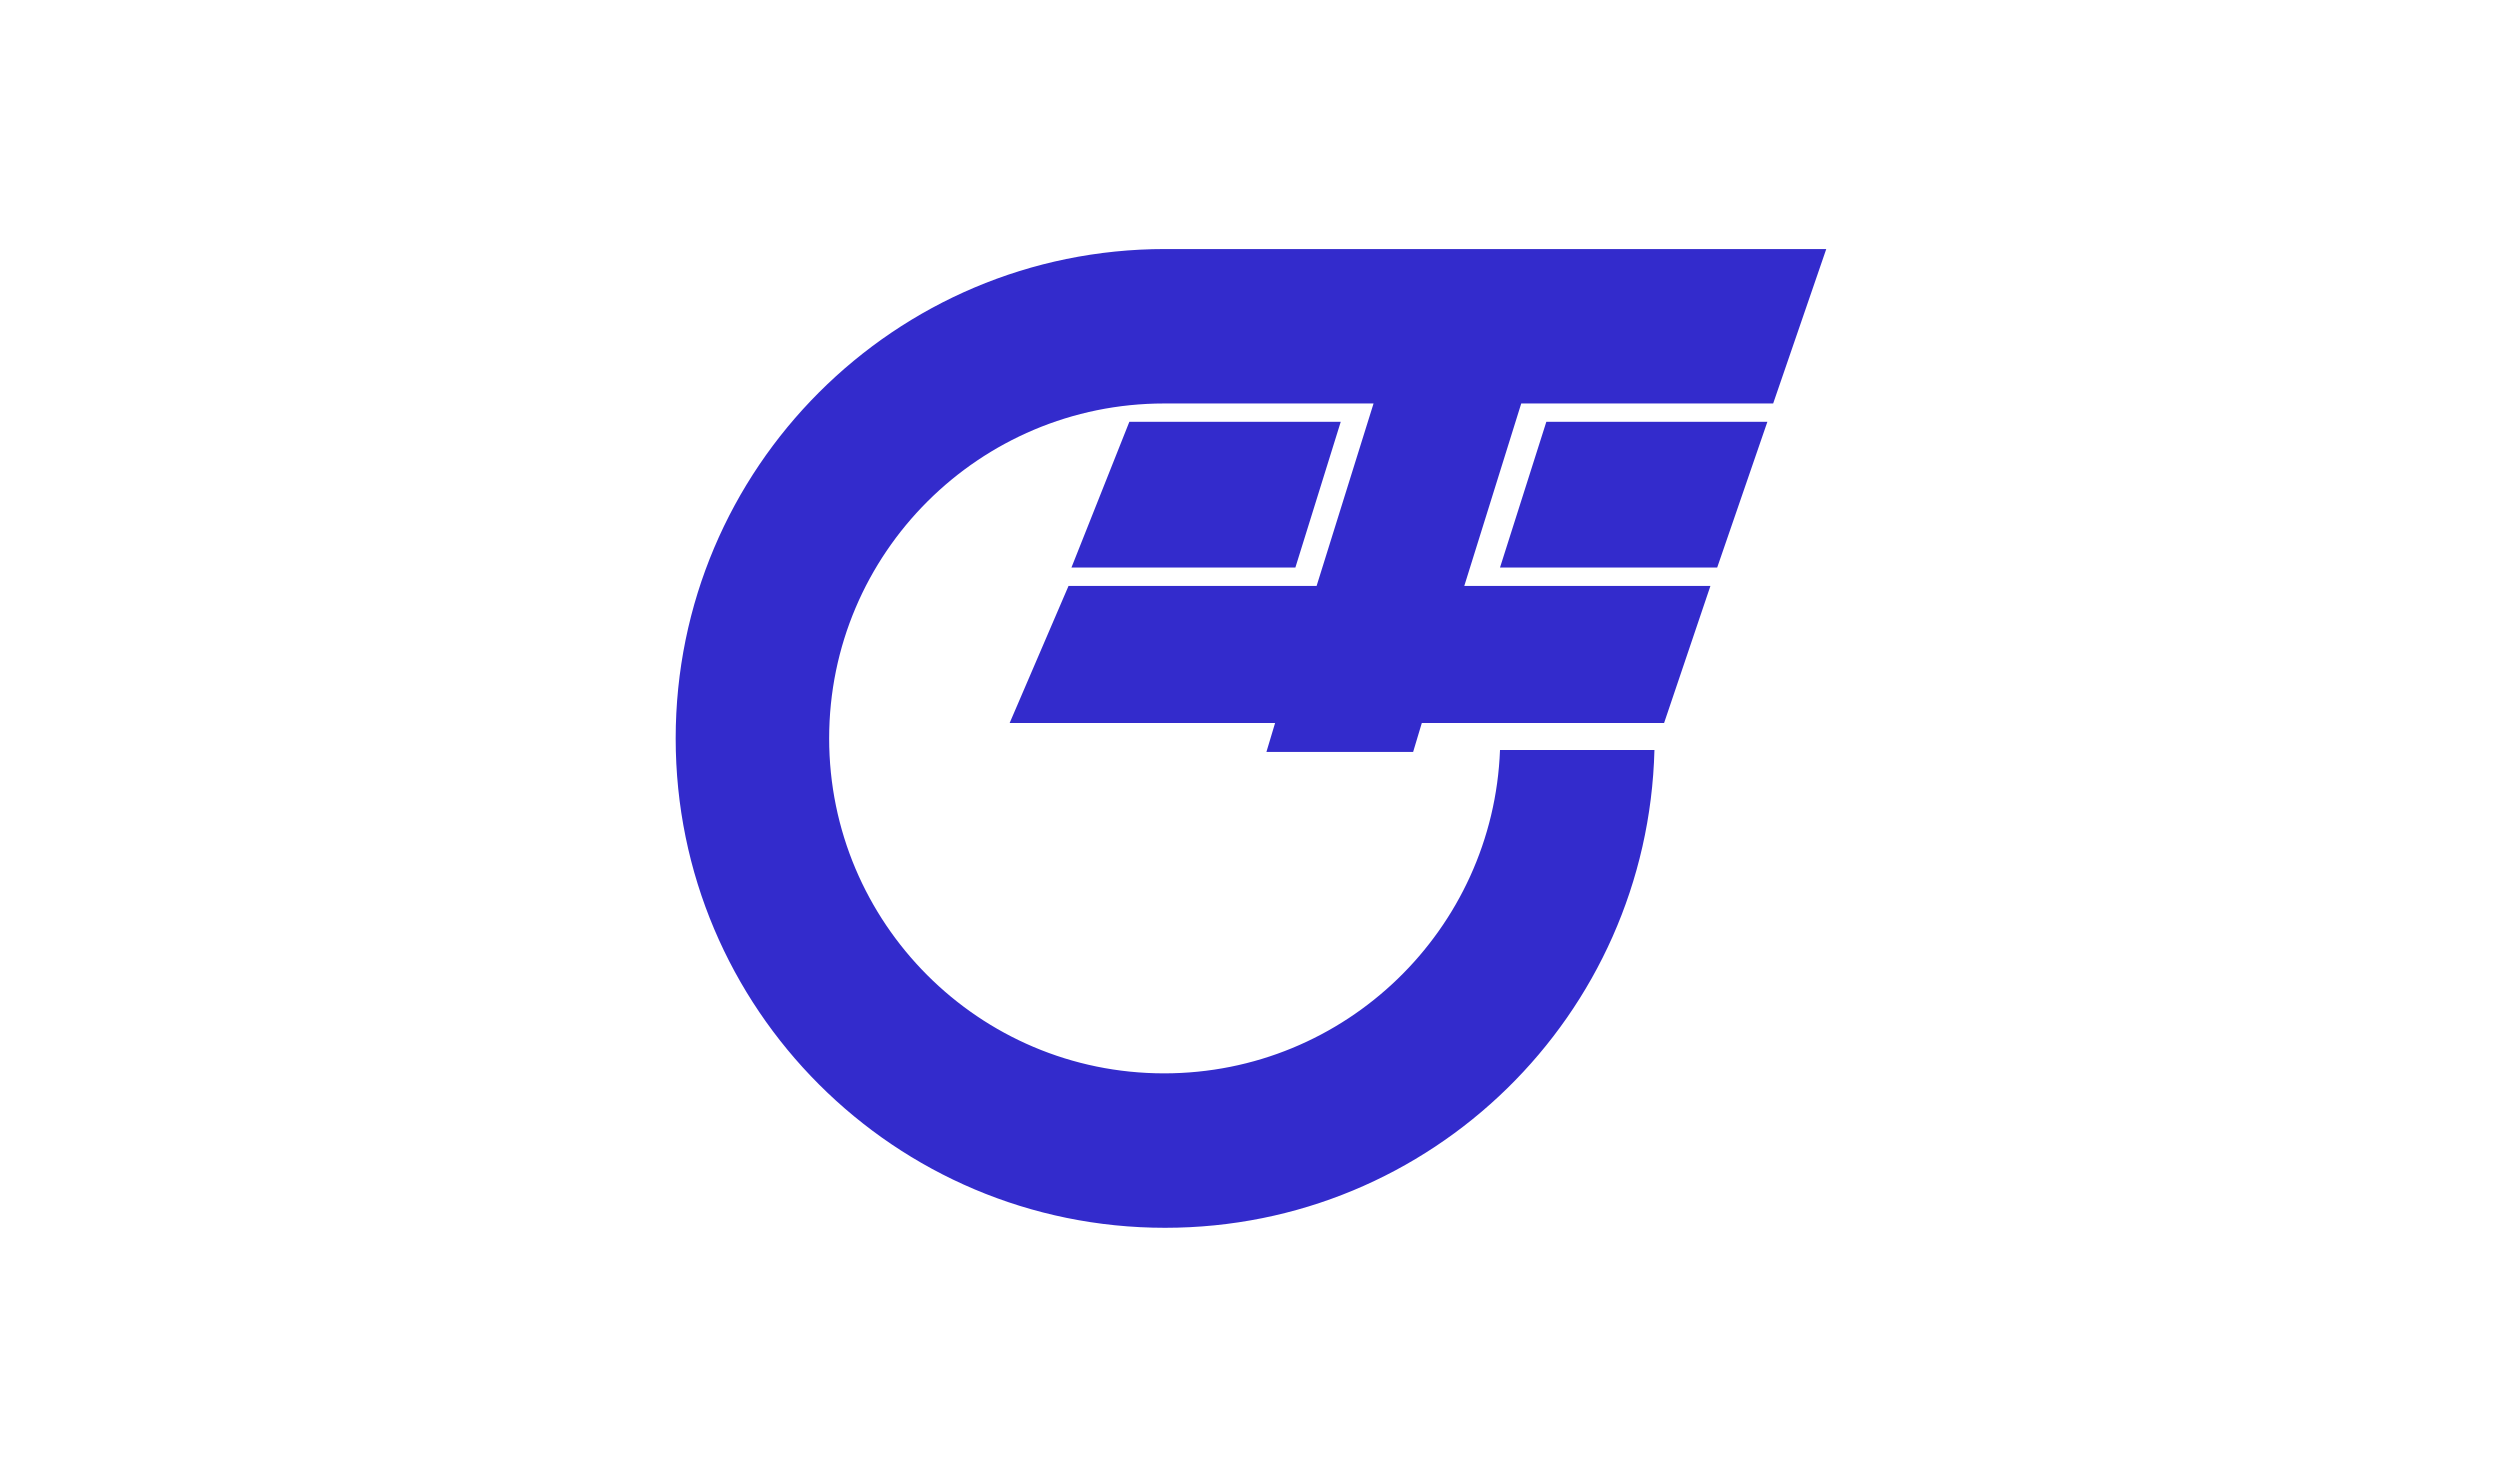
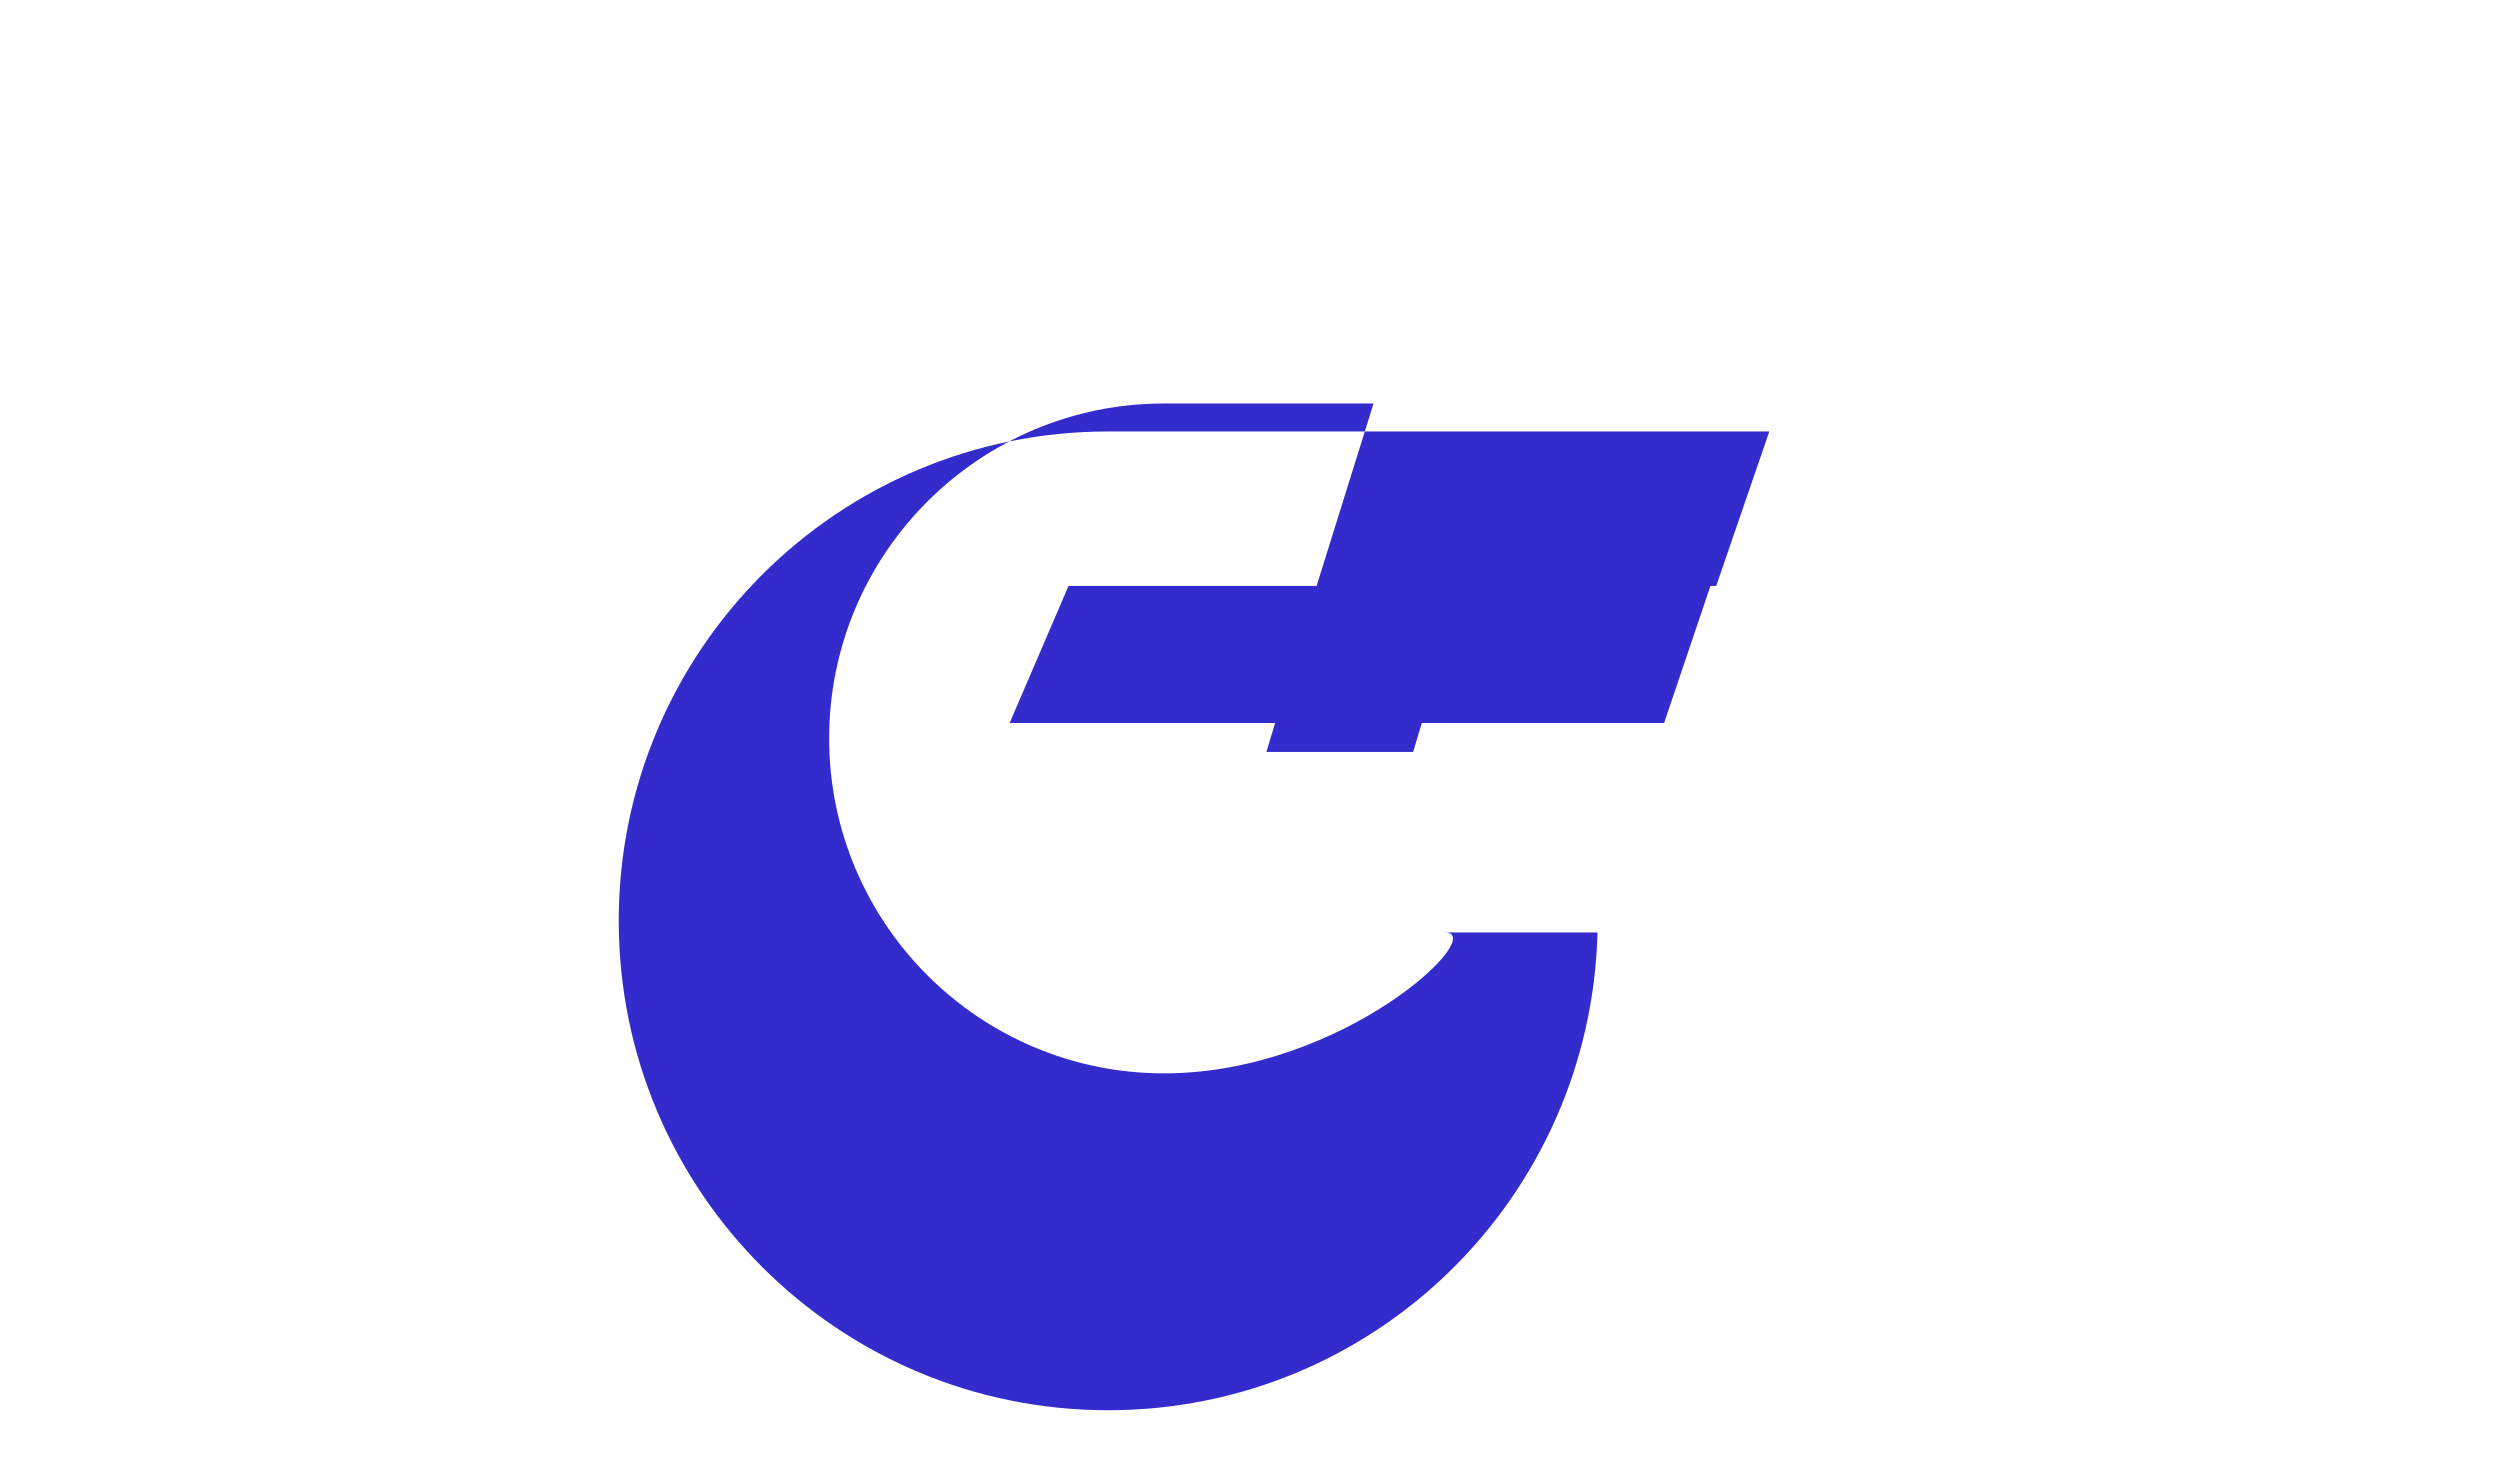
<svg xmlns="http://www.w3.org/2000/svg" version="1.1" id="Layer_2" x="0px" y="0px" viewBox="0 0 259 153" style="enable-background:new 0 0 259 153;" xml:space="preserve">
  <style type="text/css">
	.st0{fill:#FFFFFF;}
	.st1{fill:#332BCC;}
</style>
-   <rect class="st0" width="259" height="153" />
  <g>
-     <polygon class="st1" points="134.2,58.8 111,58.8 117,43.7 138.9,43.7  " />
-     <polygon class="st1" points="183.1,43.7 160.2,43.7 155.4,58.8 177.9,58.8  " />
-     <path class="st1" d="M120.6,111.2c-19.2,0-34.7-15.6-34.7-34.7c0-19.2,15.6-34.7,34.7-34.7h21.7l-5.9,18.9h-25.7l-6.1,14.2h27.5   l-0.9,3h15.2l0.9-3h25.1l4.8-14.2h-25.5l5.9-18.9h0.1h26l5.5-16h-68.5c-28,0-50.7,22.7-50.7,50.7s22.7,50.7,50.7,50.7   c27.6,0,50-22,50.7-49.5h-16C154.7,96.3,139.4,111.2,120.6,111.2z" />
+     <path class="st1" d="M120.6,111.2c-19.2,0-34.7-15.6-34.7-34.7c0-19.2,15.6-34.7,34.7-34.7h21.7l-5.9,18.9h-25.7l-6.1,14.2h27.5   l-0.9,3h15.2l0.9-3h25.1l4.8-14.2h-25.5h0.1h26l5.5-16h-68.5c-28,0-50.7,22.7-50.7,50.7s22.7,50.7,50.7,50.7   c27.6,0,50-22,50.7-49.5h-16C154.7,96.3,139.4,111.2,120.6,111.2z" />
  </g>
</svg>